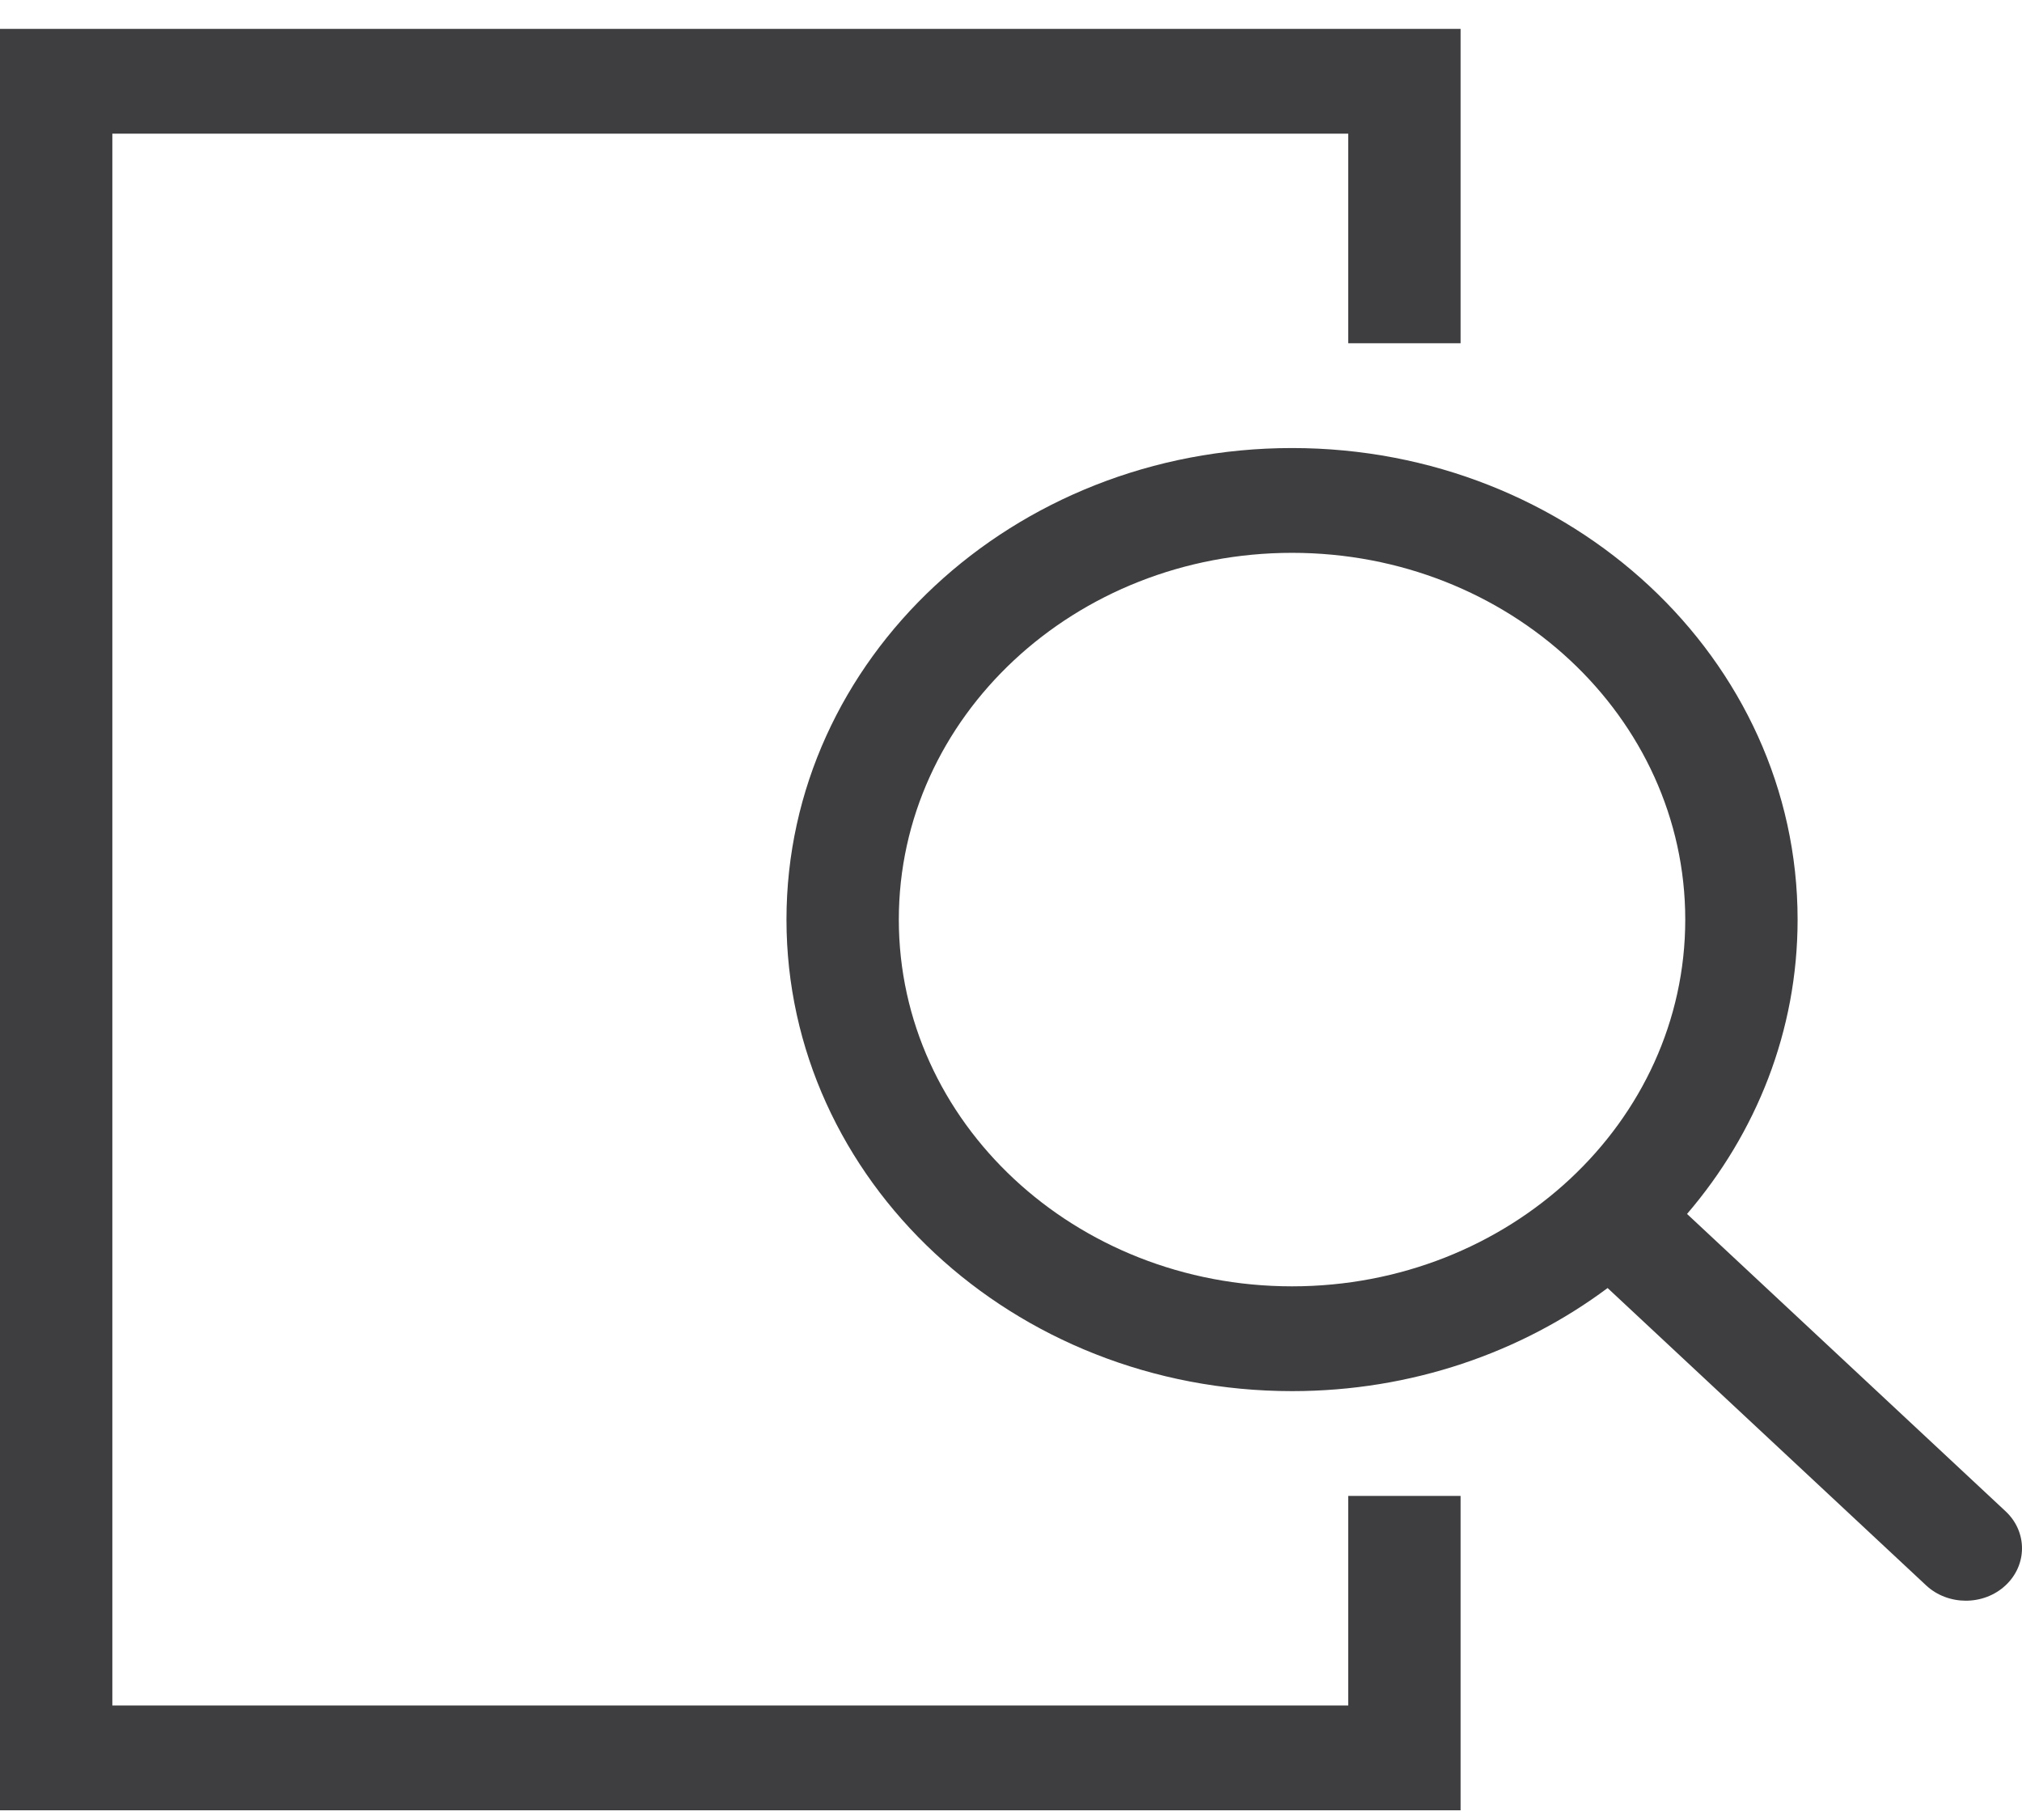
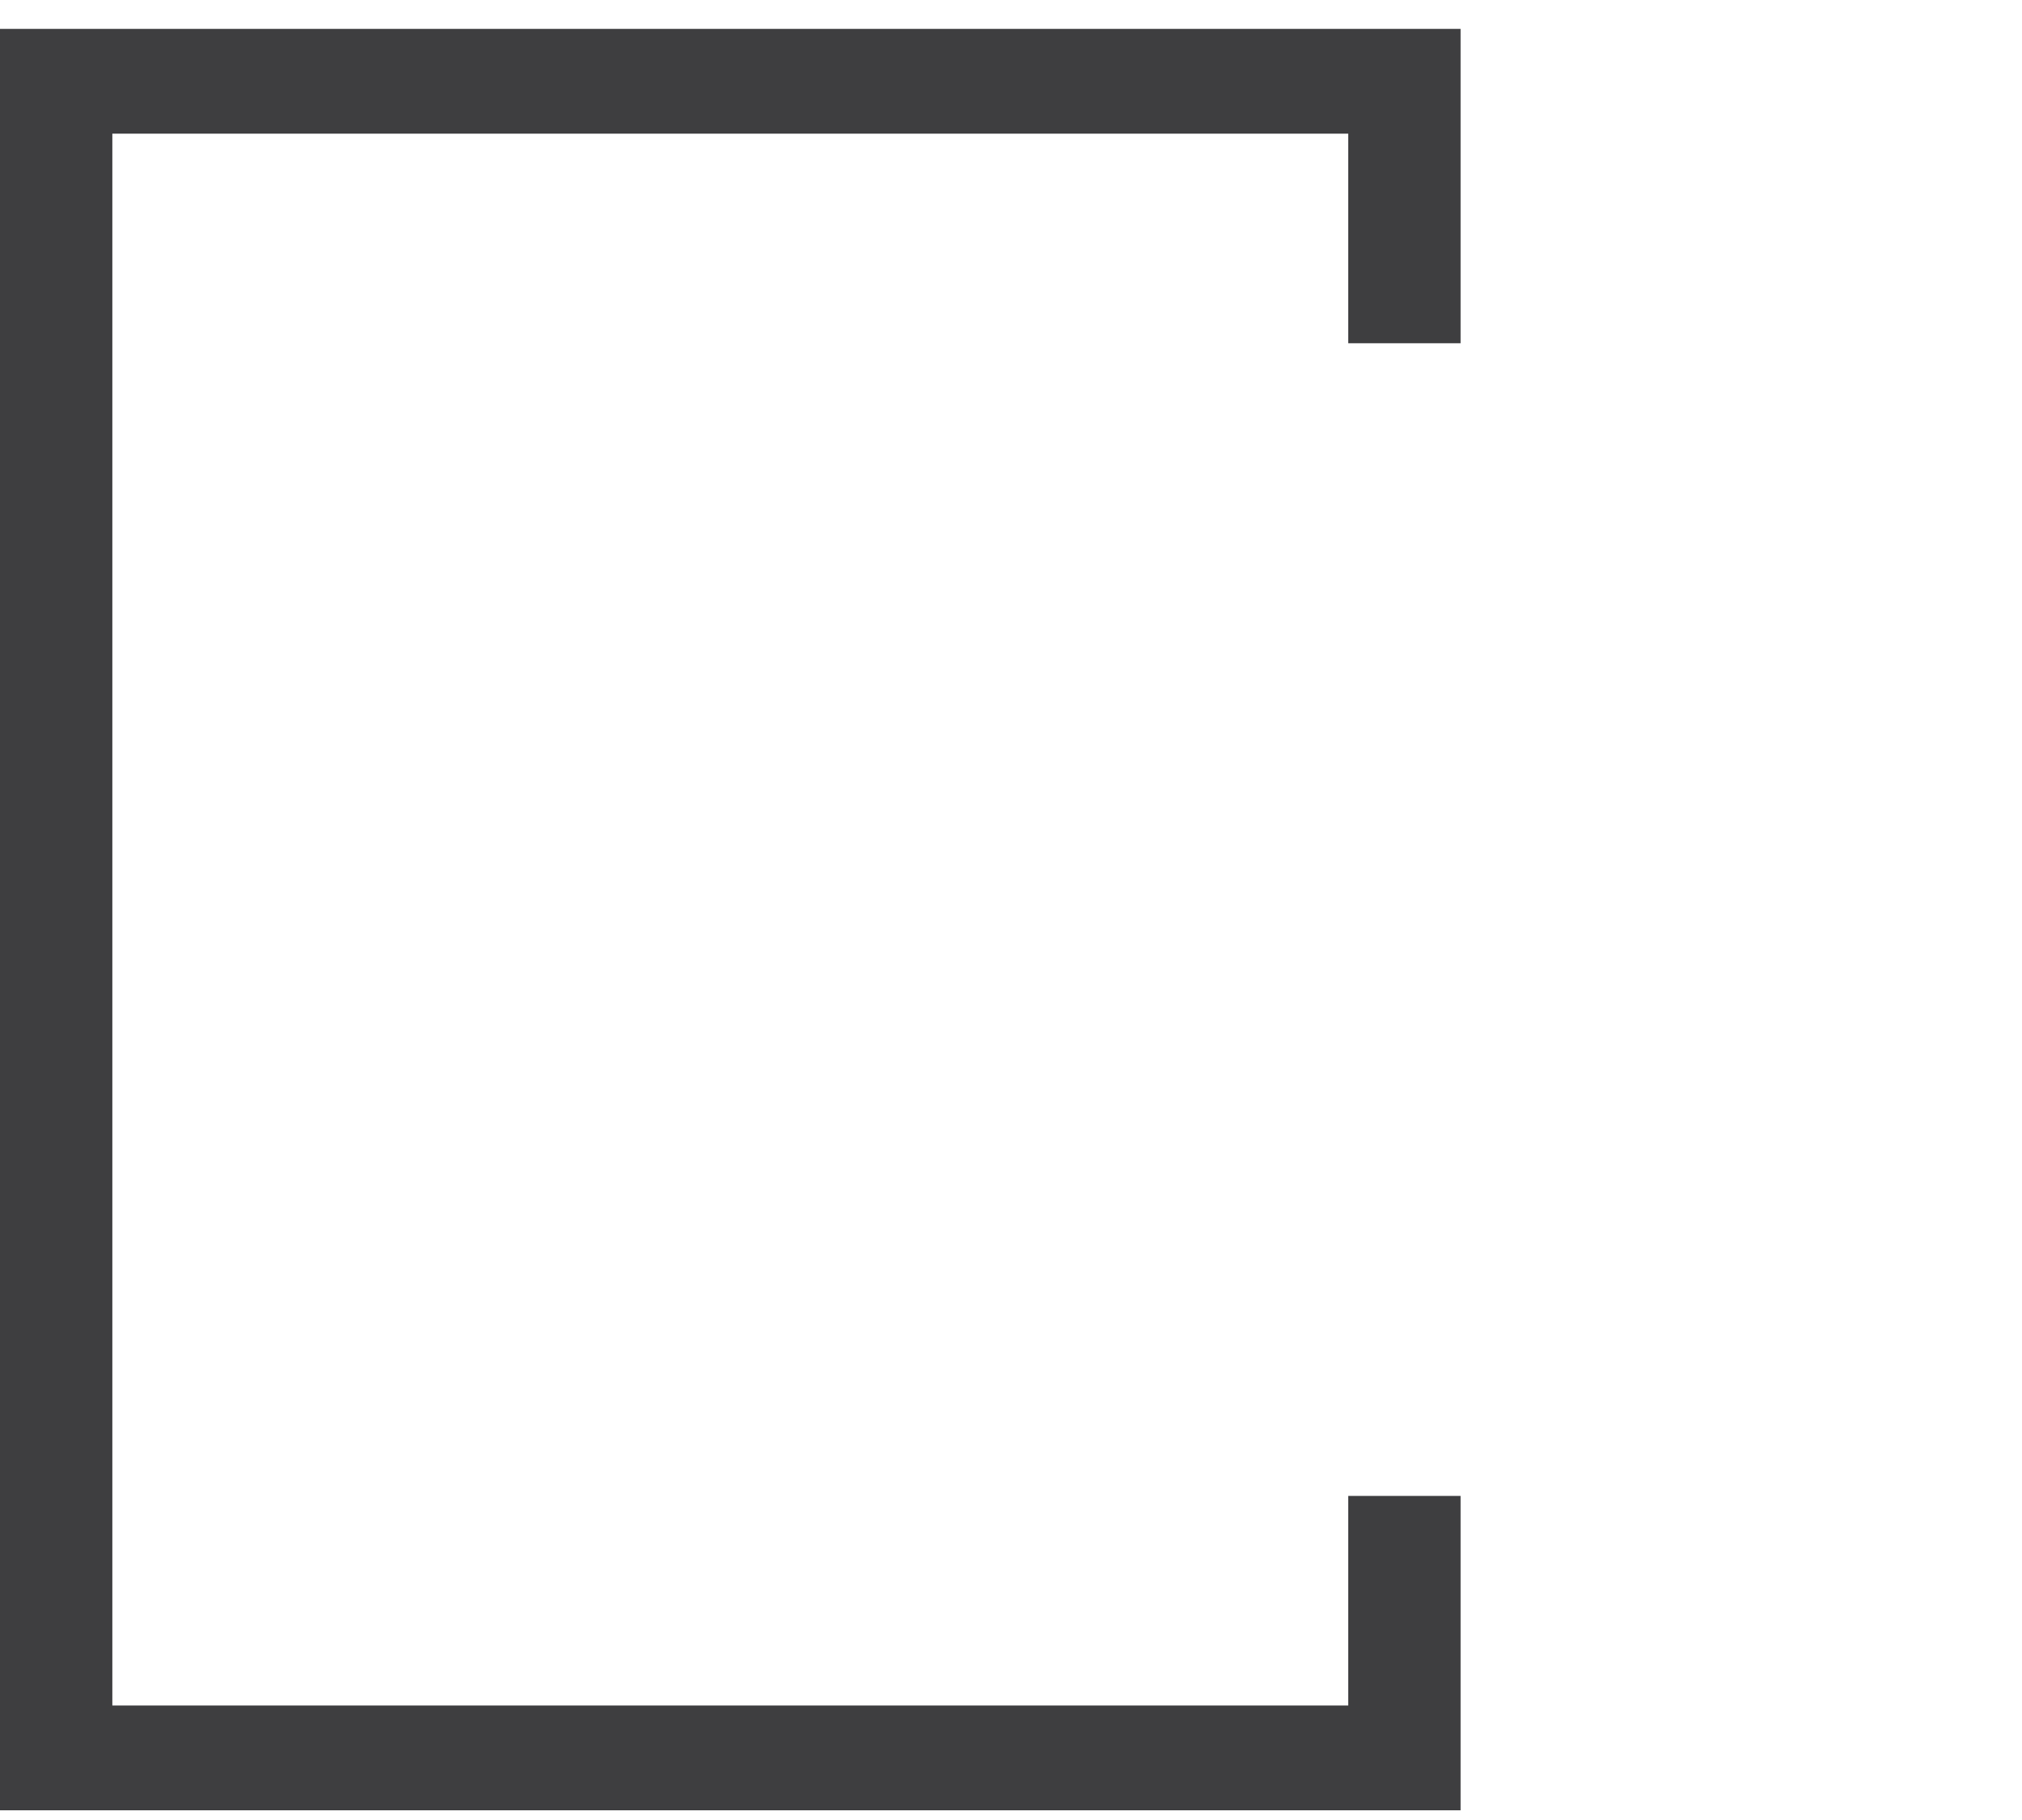
<svg xmlns="http://www.w3.org/2000/svg" width="50" height="45" viewBox="0 0 50 45" fill="none">
-   <path d="M0 0.714V44.76H36.117V36.987H33.339V42.169H2.778V3.305H33.339V8.487H36.117V0.714H0Z" fill="#3E3E40" />
-   <path fill-rule="evenodd" clip-rule="evenodd" d="M31.95 34.396C34.901 34.396 37.614 33.442 39.753 31.847L47.628 39.198C48.17 39.704 49.05 39.705 49.593 39.199C50.135 38.693 50.136 37.873 49.594 37.367L41.717 30.015C43.428 28.02 44.451 25.49 44.451 22.737C44.451 16.298 38.854 11.078 31.95 11.078C25.045 11.078 19.448 16.298 19.448 22.737C19.448 29.176 25.045 34.396 31.95 34.396ZM31.95 31.805C37.32 31.805 41.673 27.745 41.673 22.737C41.673 17.729 37.32 13.669 31.95 13.669C26.579 13.669 22.226 17.729 22.226 22.737C22.226 27.745 26.579 31.805 31.95 31.805Z" fill="#3E3E40" />
+   <path d="M0 0.714V44.76H36.117V36.987H33.339V42.169H2.778V3.305H33.339V8.487H36.117V0.714H0" fill="#3E3E40" />
</svg>